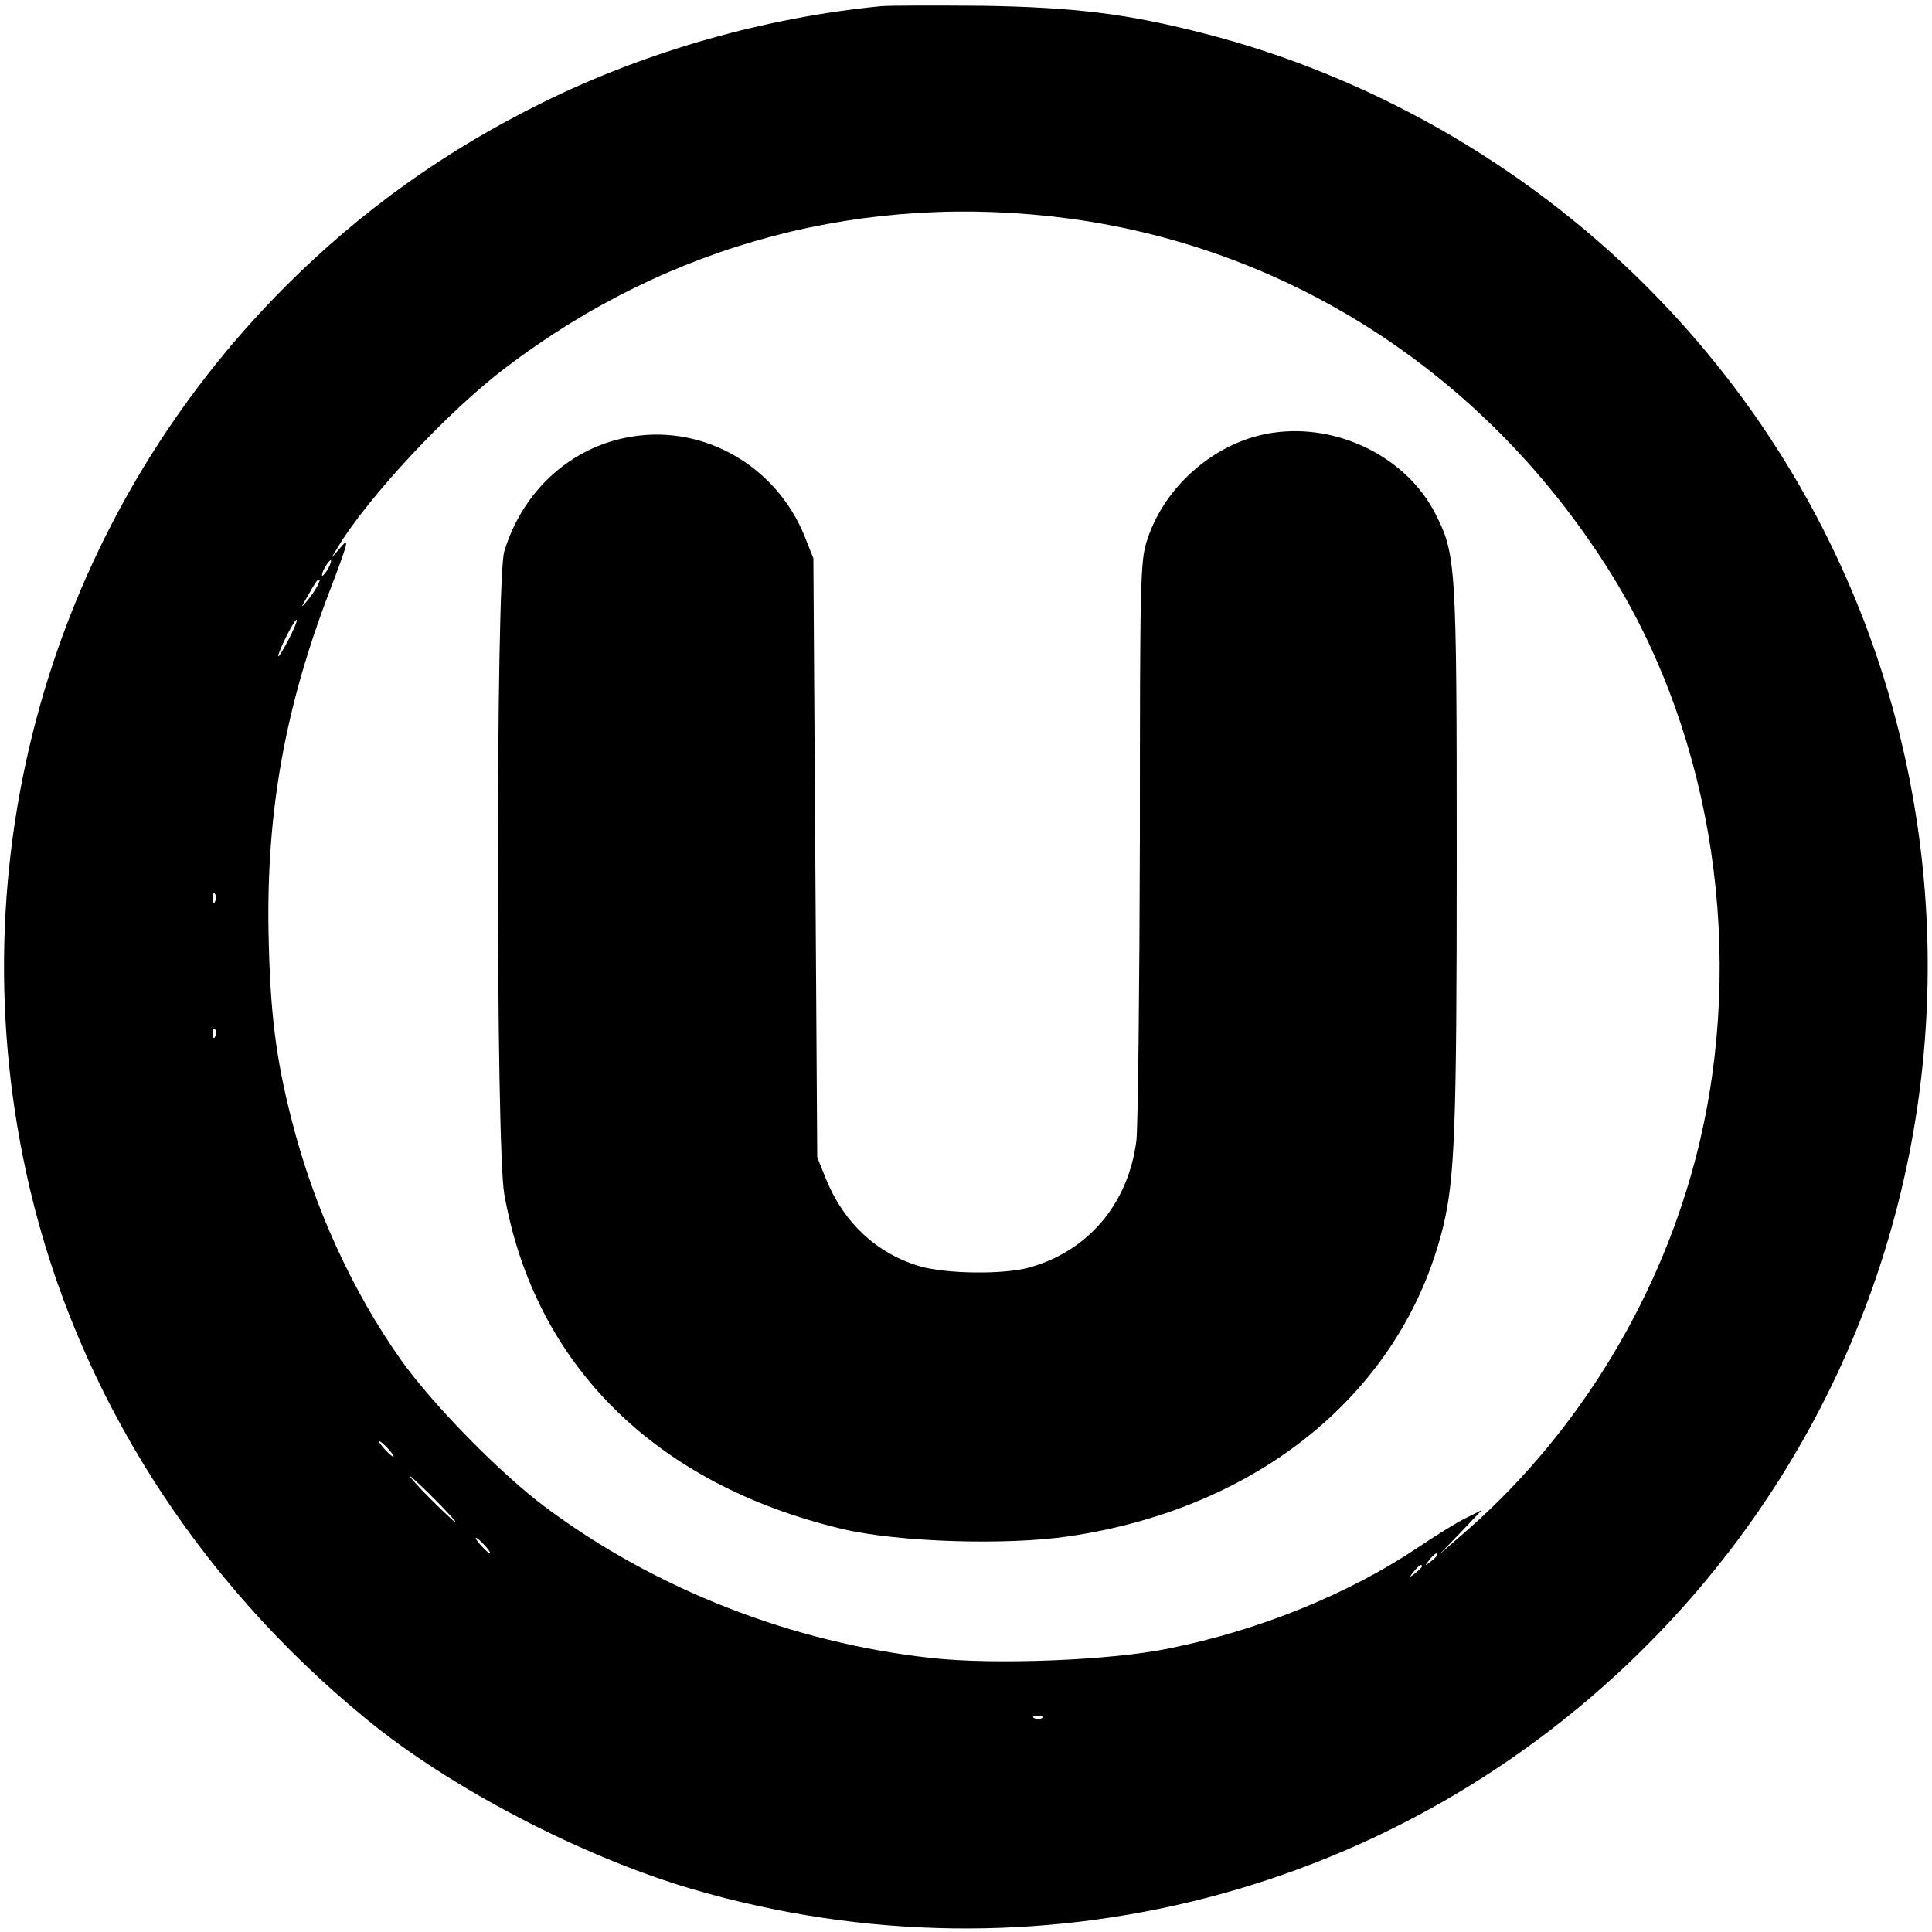
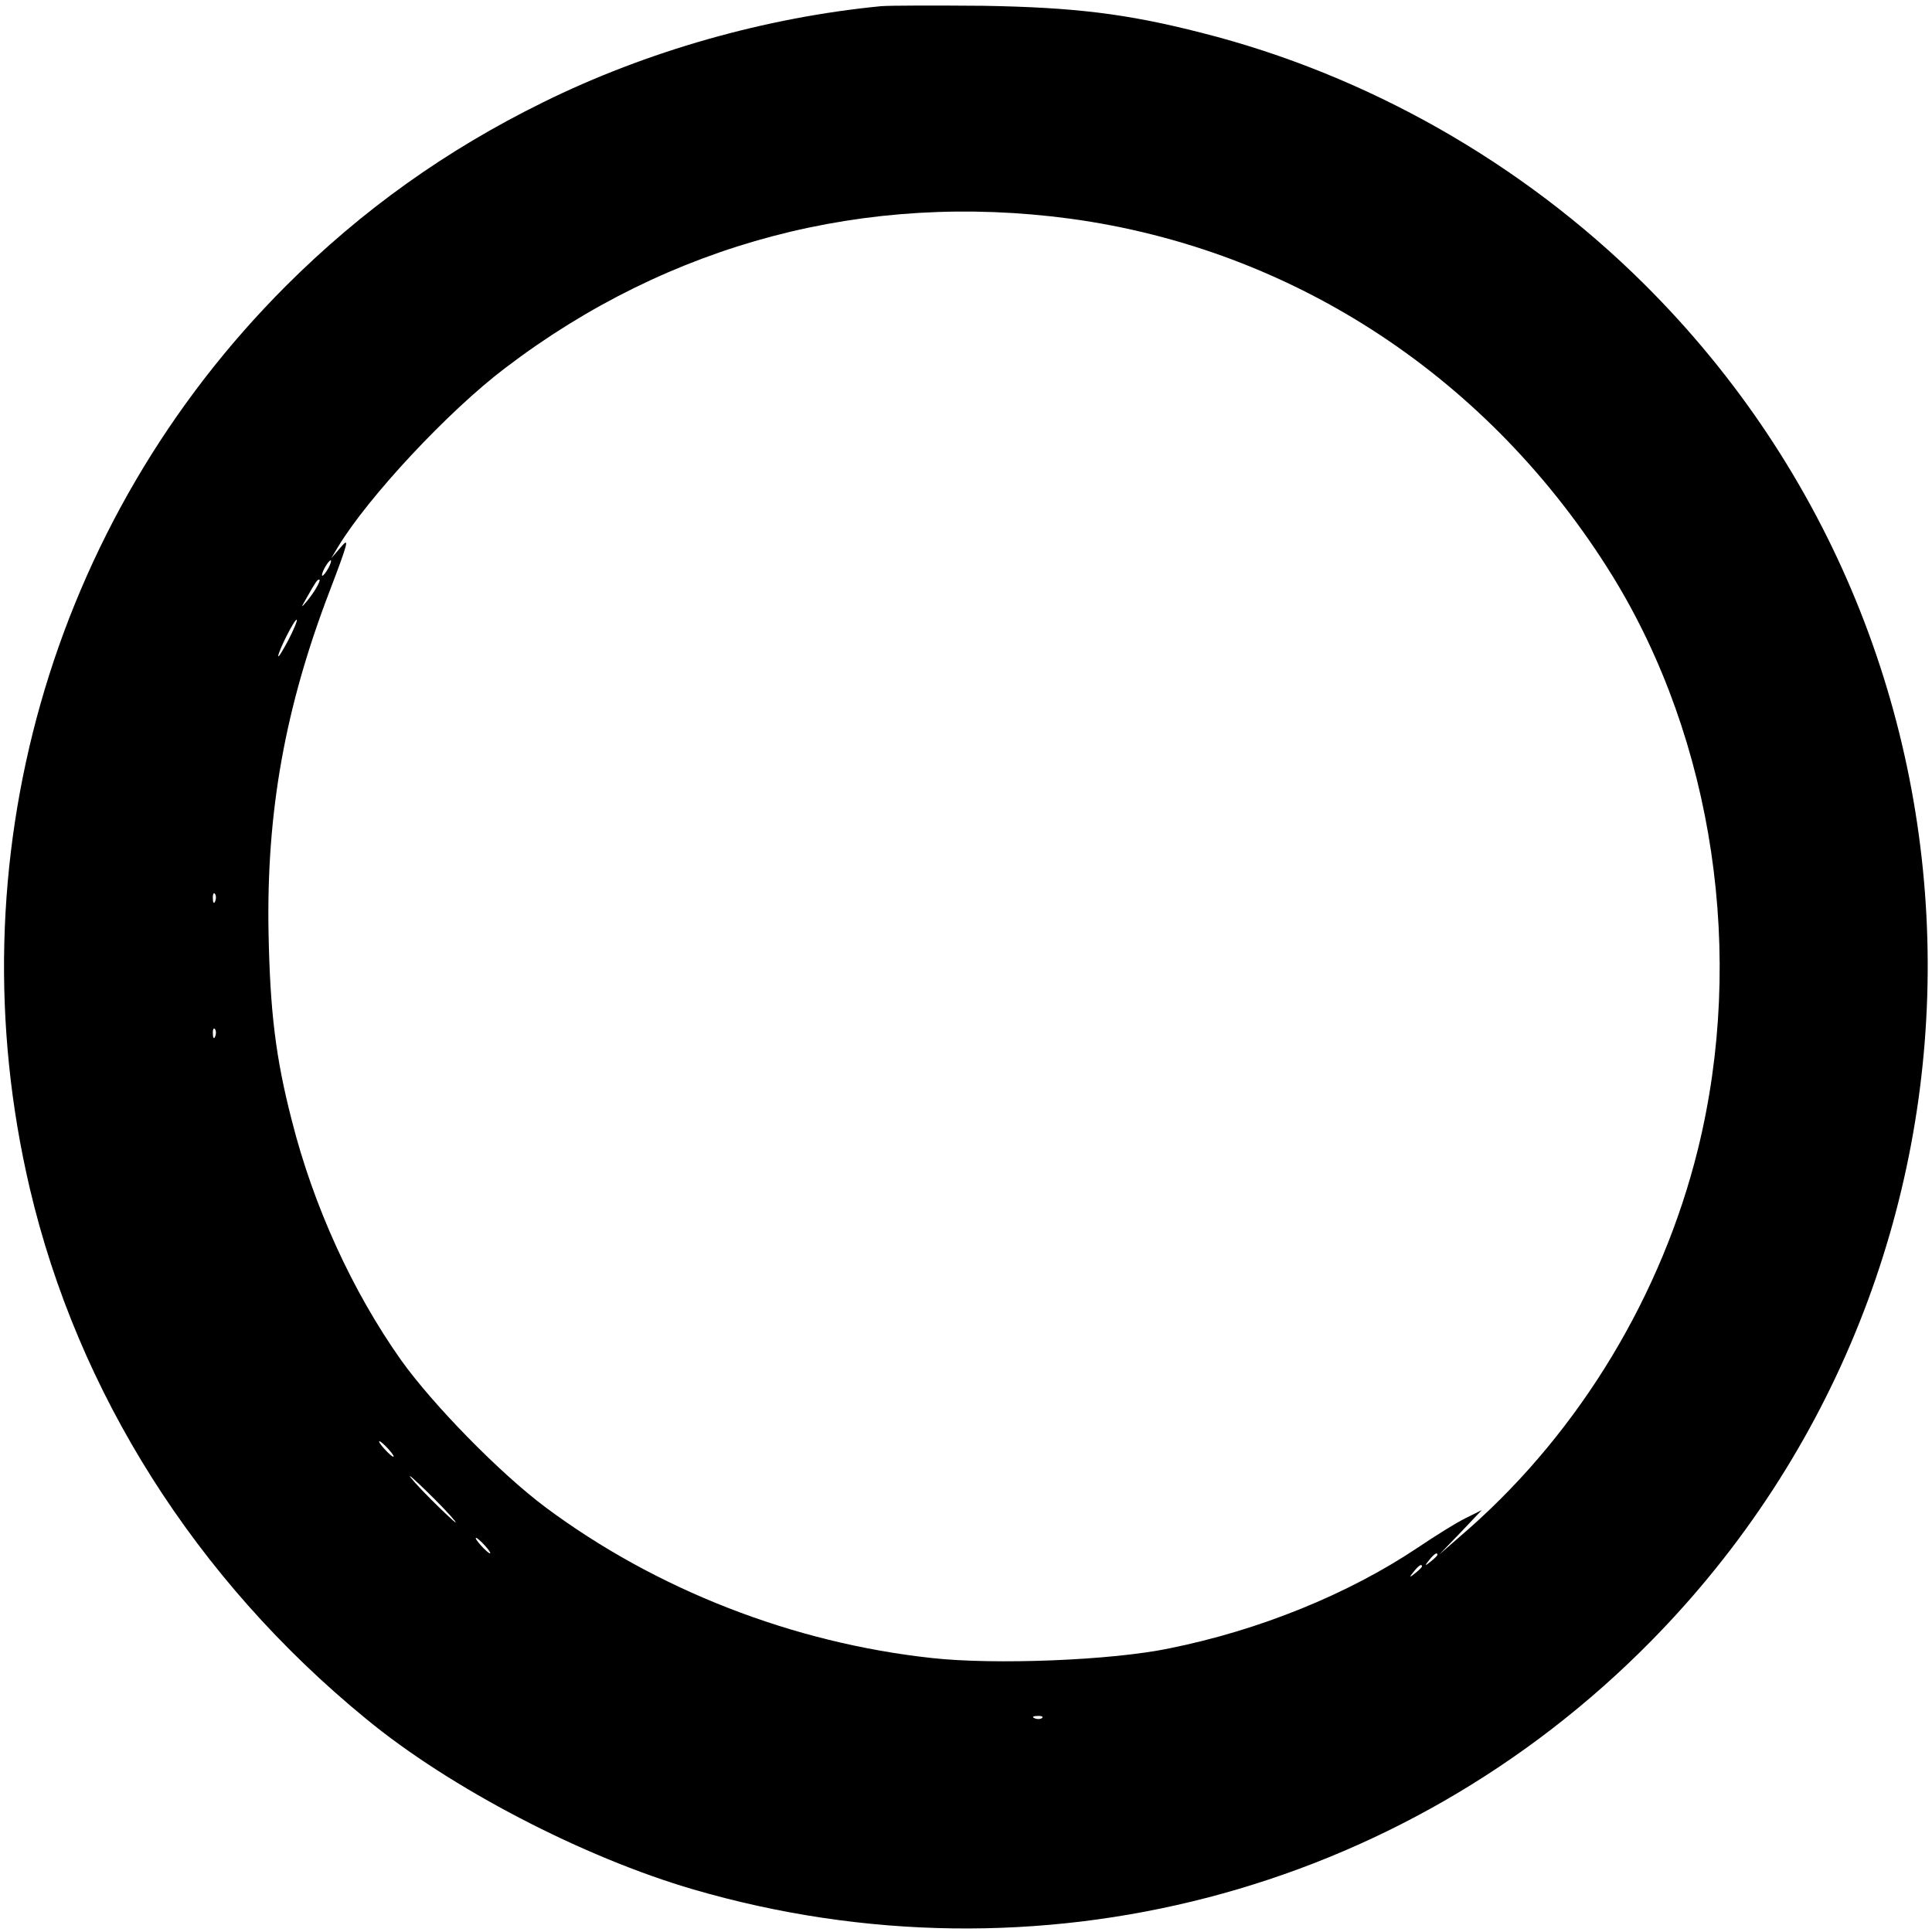
<svg xmlns="http://www.w3.org/2000/svg" version="1" width="666.667" height="666.667" viewBox="0 0 500 500">
  <path d="M228 1.6c-29.8 2.9-60.6 11.6-87.5 24.9C115.5 38.8 93.6 54.4 74 74 12.9 135.1-12.1 223.2 7.7 307.5c12.4 52.9 43 101.3 87 137.3 21.8 18 56.3 35.9 84.8 44.2 88.6 25.8 183.2 1.3 247.8-64.3 96.1-97.6 95.4-254.6-1.8-351.2-31.6-31.4-71.8-54.2-114.5-65-19.5-5-33.1-6.6-56.5-7-12.1-.1-24-.1-26.5.1zm49 55c58 7.9 108.8 41.4 140.4 92.6 26.1 42.5 34.4 98.1 22 148.3-9.3 37.6-30.4 72.6-59.1 98l-7.8 6.8 5.5-5.7 5.5-5.8-4.2 2.1c-2.3 1.1-7.9 4.6-12.5 7.7-17.8 11.9-40.8 21.3-64.2 26-14.8 3.1-45.1 4.3-61.4 2.5-36-3.9-71.4-17.7-100-39-11.8-8.8-29.2-26.6-37.4-38.1-12.6-17.8-22.7-39.9-28.3-62.1-4.2-16.3-5.6-28.2-6-48.4-.6-31.4 4.3-58.5 15.8-88.5 4.8-12.6 5.2-14.1 3-11.5l-2.6 3 1.8-3c7.8-12.9 28.6-35.2 43.3-46.3 42.4-32.3 93.3-45.7 146.2-38.6zM85 147c-.6 1.1-1.3 2-1.6 2-.2 0 0-.9.6-2s1.3-2 1.6-2c.2 0 0 .9-.6 2zm-2.9 4.7c-.5 1-1.7 2.7-2.6 3.8-1.6 1.9-1.7 1.9-.3-.5 2.6-4.6 2.9-5 3.4-5 .3 0 0 .8-.5 1.7zm-7.5 14c-1.4 2.6-2.5 4.5-2.6 4.1 0-1.2 4.3-9.8 4.8-9.4.2.2-.8 2.6-2.2 5.3zm-18.9 67.5c-.3.8-.6.5-.6-.6-.1-1.1.2-1.7.5-1.3.3.3.4 1.2.1 1.9zm0 35c-.3.8-.6.5-.6-.6-.1-1.1.2-1.7.5-1.3.3.3.4 1.2.1 1.9zM100.5 375c1 1.1 1.6 2 1.3 2-.3 0-1.3-.9-2.3-2-1-1.1-1.6-2-1.3-2 .3 0 1.3.9 2.3 2zm12 13c3.3 3.3 5.7 6 5.4 6-.2 0-3.1-2.7-6.4-6-3.3-3.3-5.7-6-5.4-6 .2 0 3.1 2.7 6.4 6zm13 12c1 1.1 1.6 2 1.3 2-.3 0-1.3-.9-2.3-2-1-1.1-1.6-2-1.3-2 .3 0 1.3.9 2.3 2zm246.5 2.4c0 .2-.8 1-1.7 1.7-1.6 1.3-1.7 1.2-.4-.4 1.3-1.6 2.1-2.1 2.1-1.3zm-4 3c0 .2-.8 1-1.7 1.7-1.6 1.3-1.7 1.2-.4-.4 1.3-1.6 2.1-2.1 2.1-1.3zm-98.3 39.2c-.3.3-1.2.4-1.9.1-.8-.3-.5-.6.6-.6 1.1-.1 1.7.2 1.3.5z" />
-   <path d="M329.4 112c-14.5 2.1-27.9 13.5-32.5 27.7-1.8 5.3-1.9 10-1.9 77.2-.1 39.4-.5 74.6-.9 78.3-2.1 16.3-12.4 28.5-27.6 32.8-6.7 1.9-21.6 1.7-28.5-.3-11.1-3.3-19.6-11.2-24.2-22.5l-2.3-5.7-.5-77.5-.5-77.5-2.3-5.8c-7.3-18-25.9-28.8-44.7-25.7-15.6 2.5-28.2 13.9-33 29.7-2.2 7.2-2.2 153.8 0 166.3 7.8 44.2 39.1 75.2 87.5 86.7 14.4 3.4 42.3 4.3 58.6 1.9 49.6-7.3 86.3-37.6 96.8-79.8 3.1-12.7 3.6-25.4 3.6-95.8 0-76.4-.2-78.5-5.5-89-7.4-14.6-25.2-23.5-42.1-21z" />
</svg>